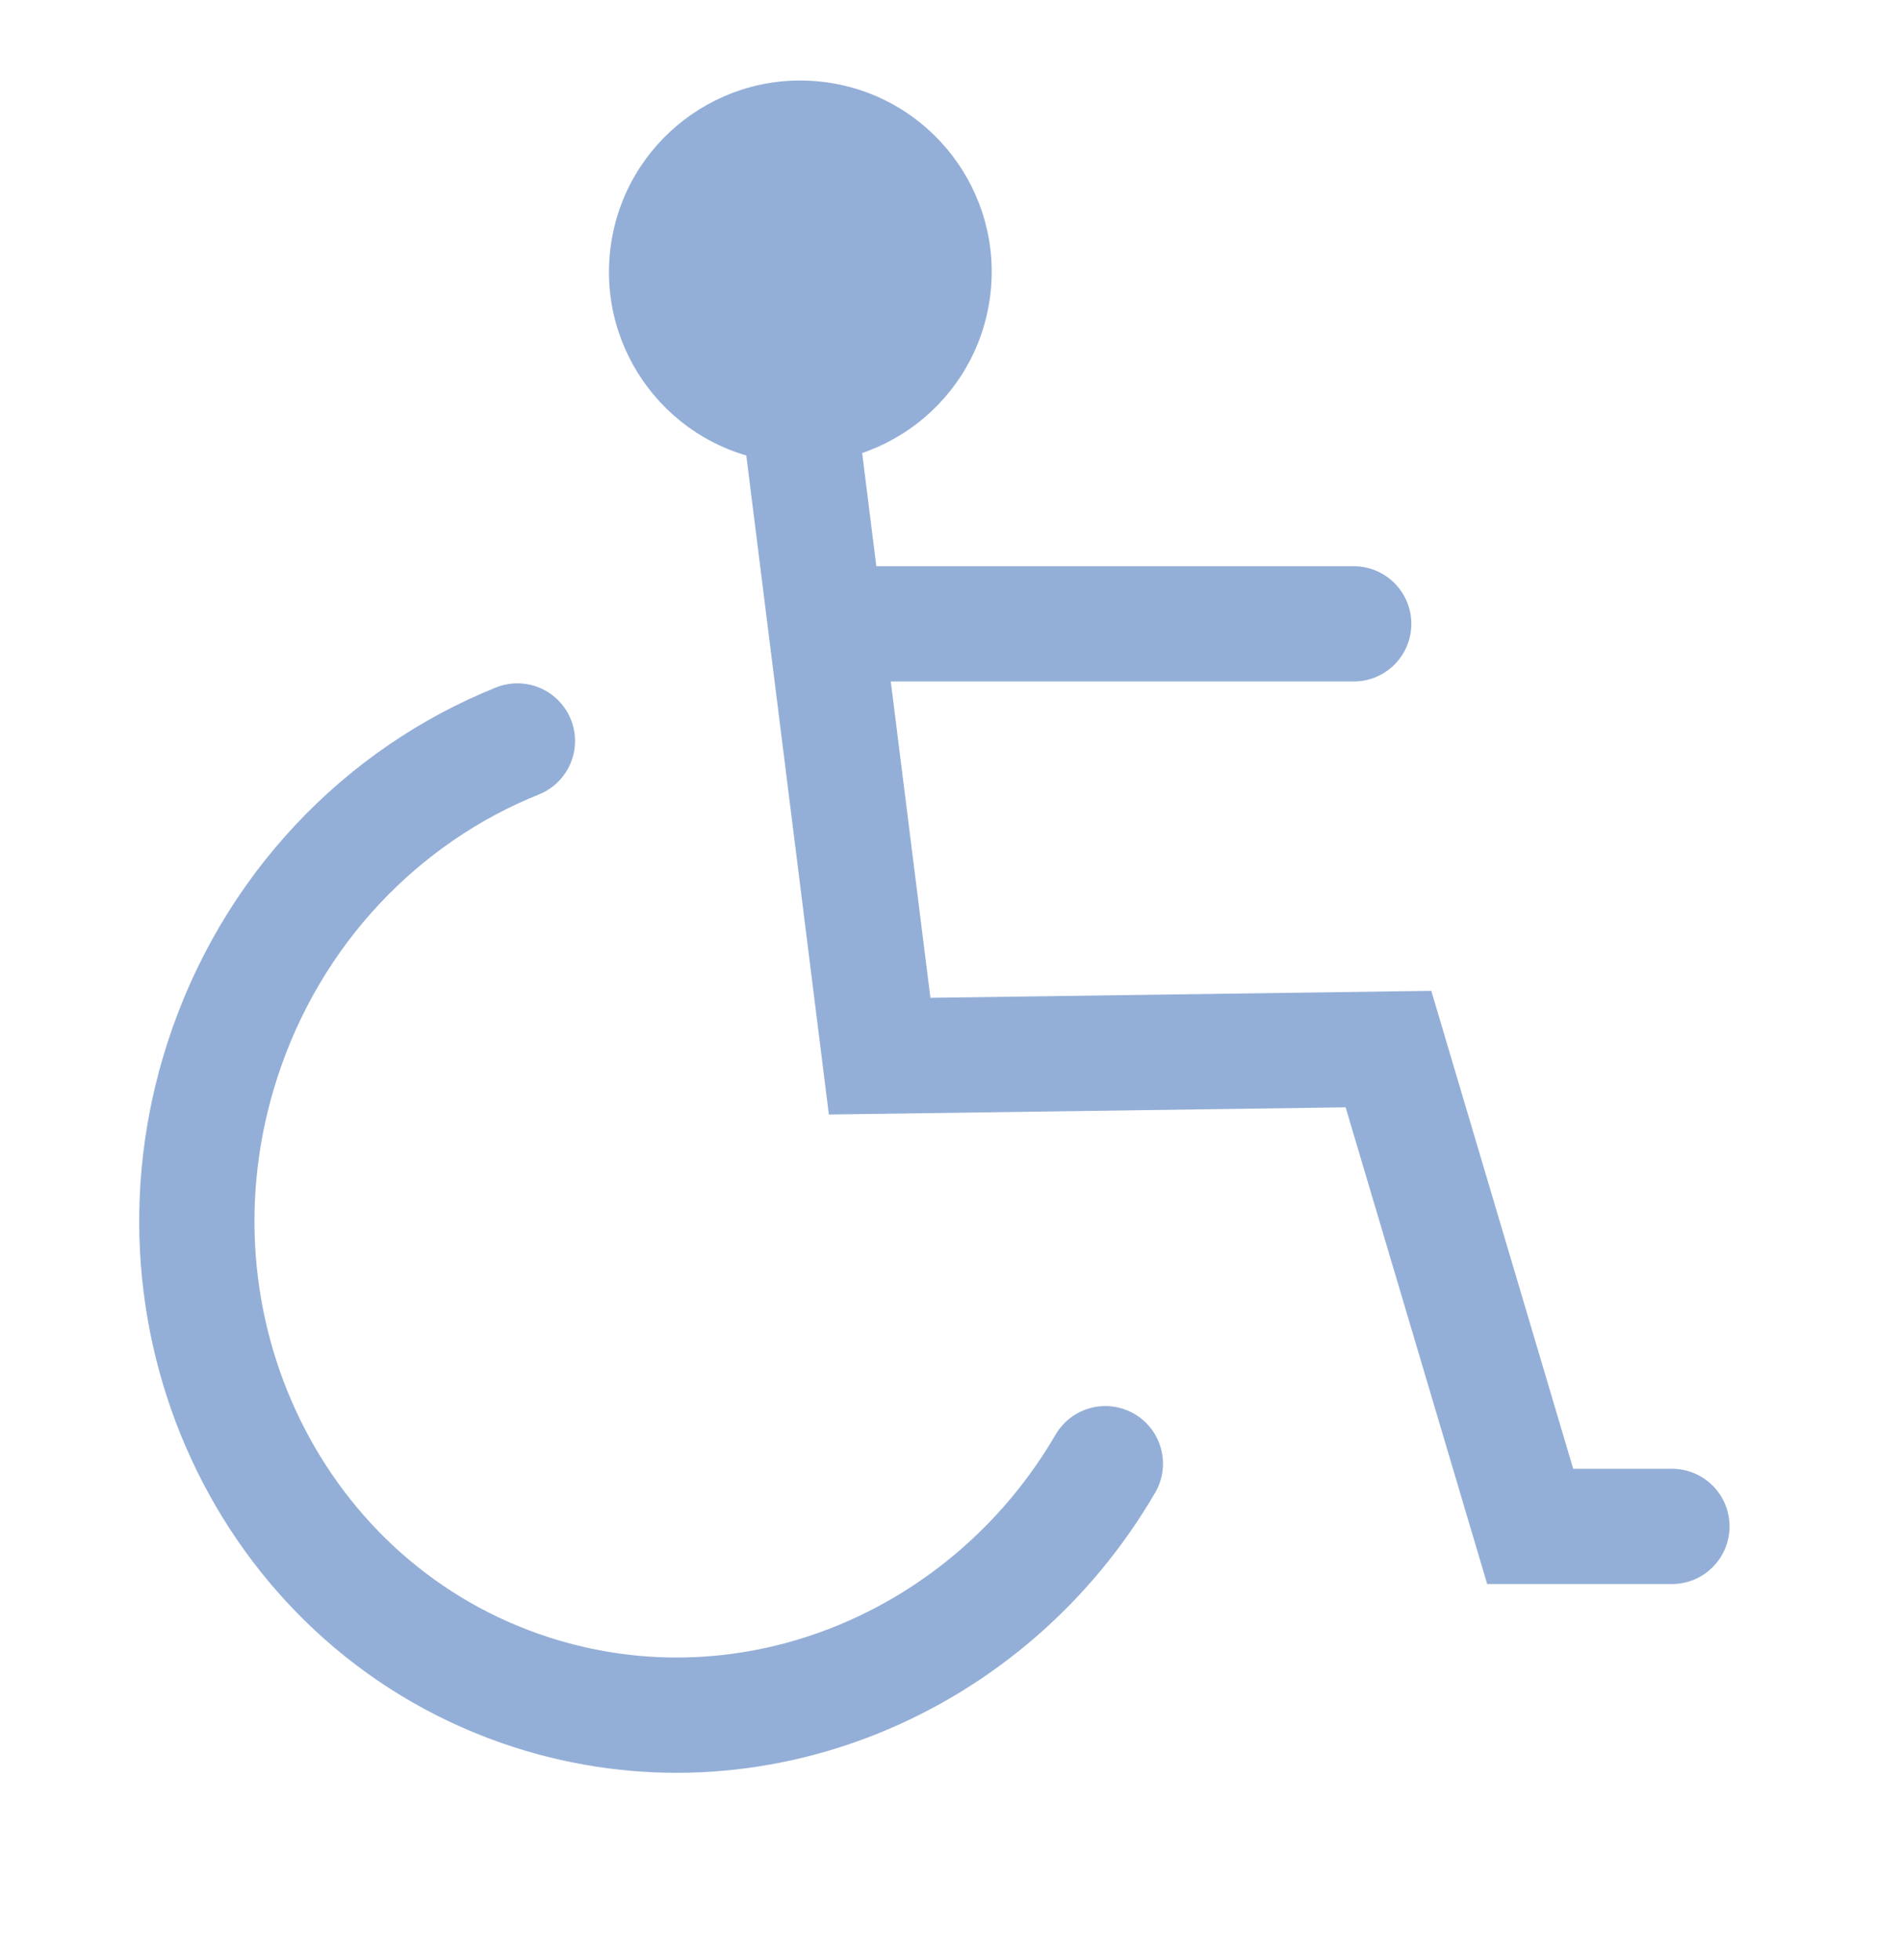
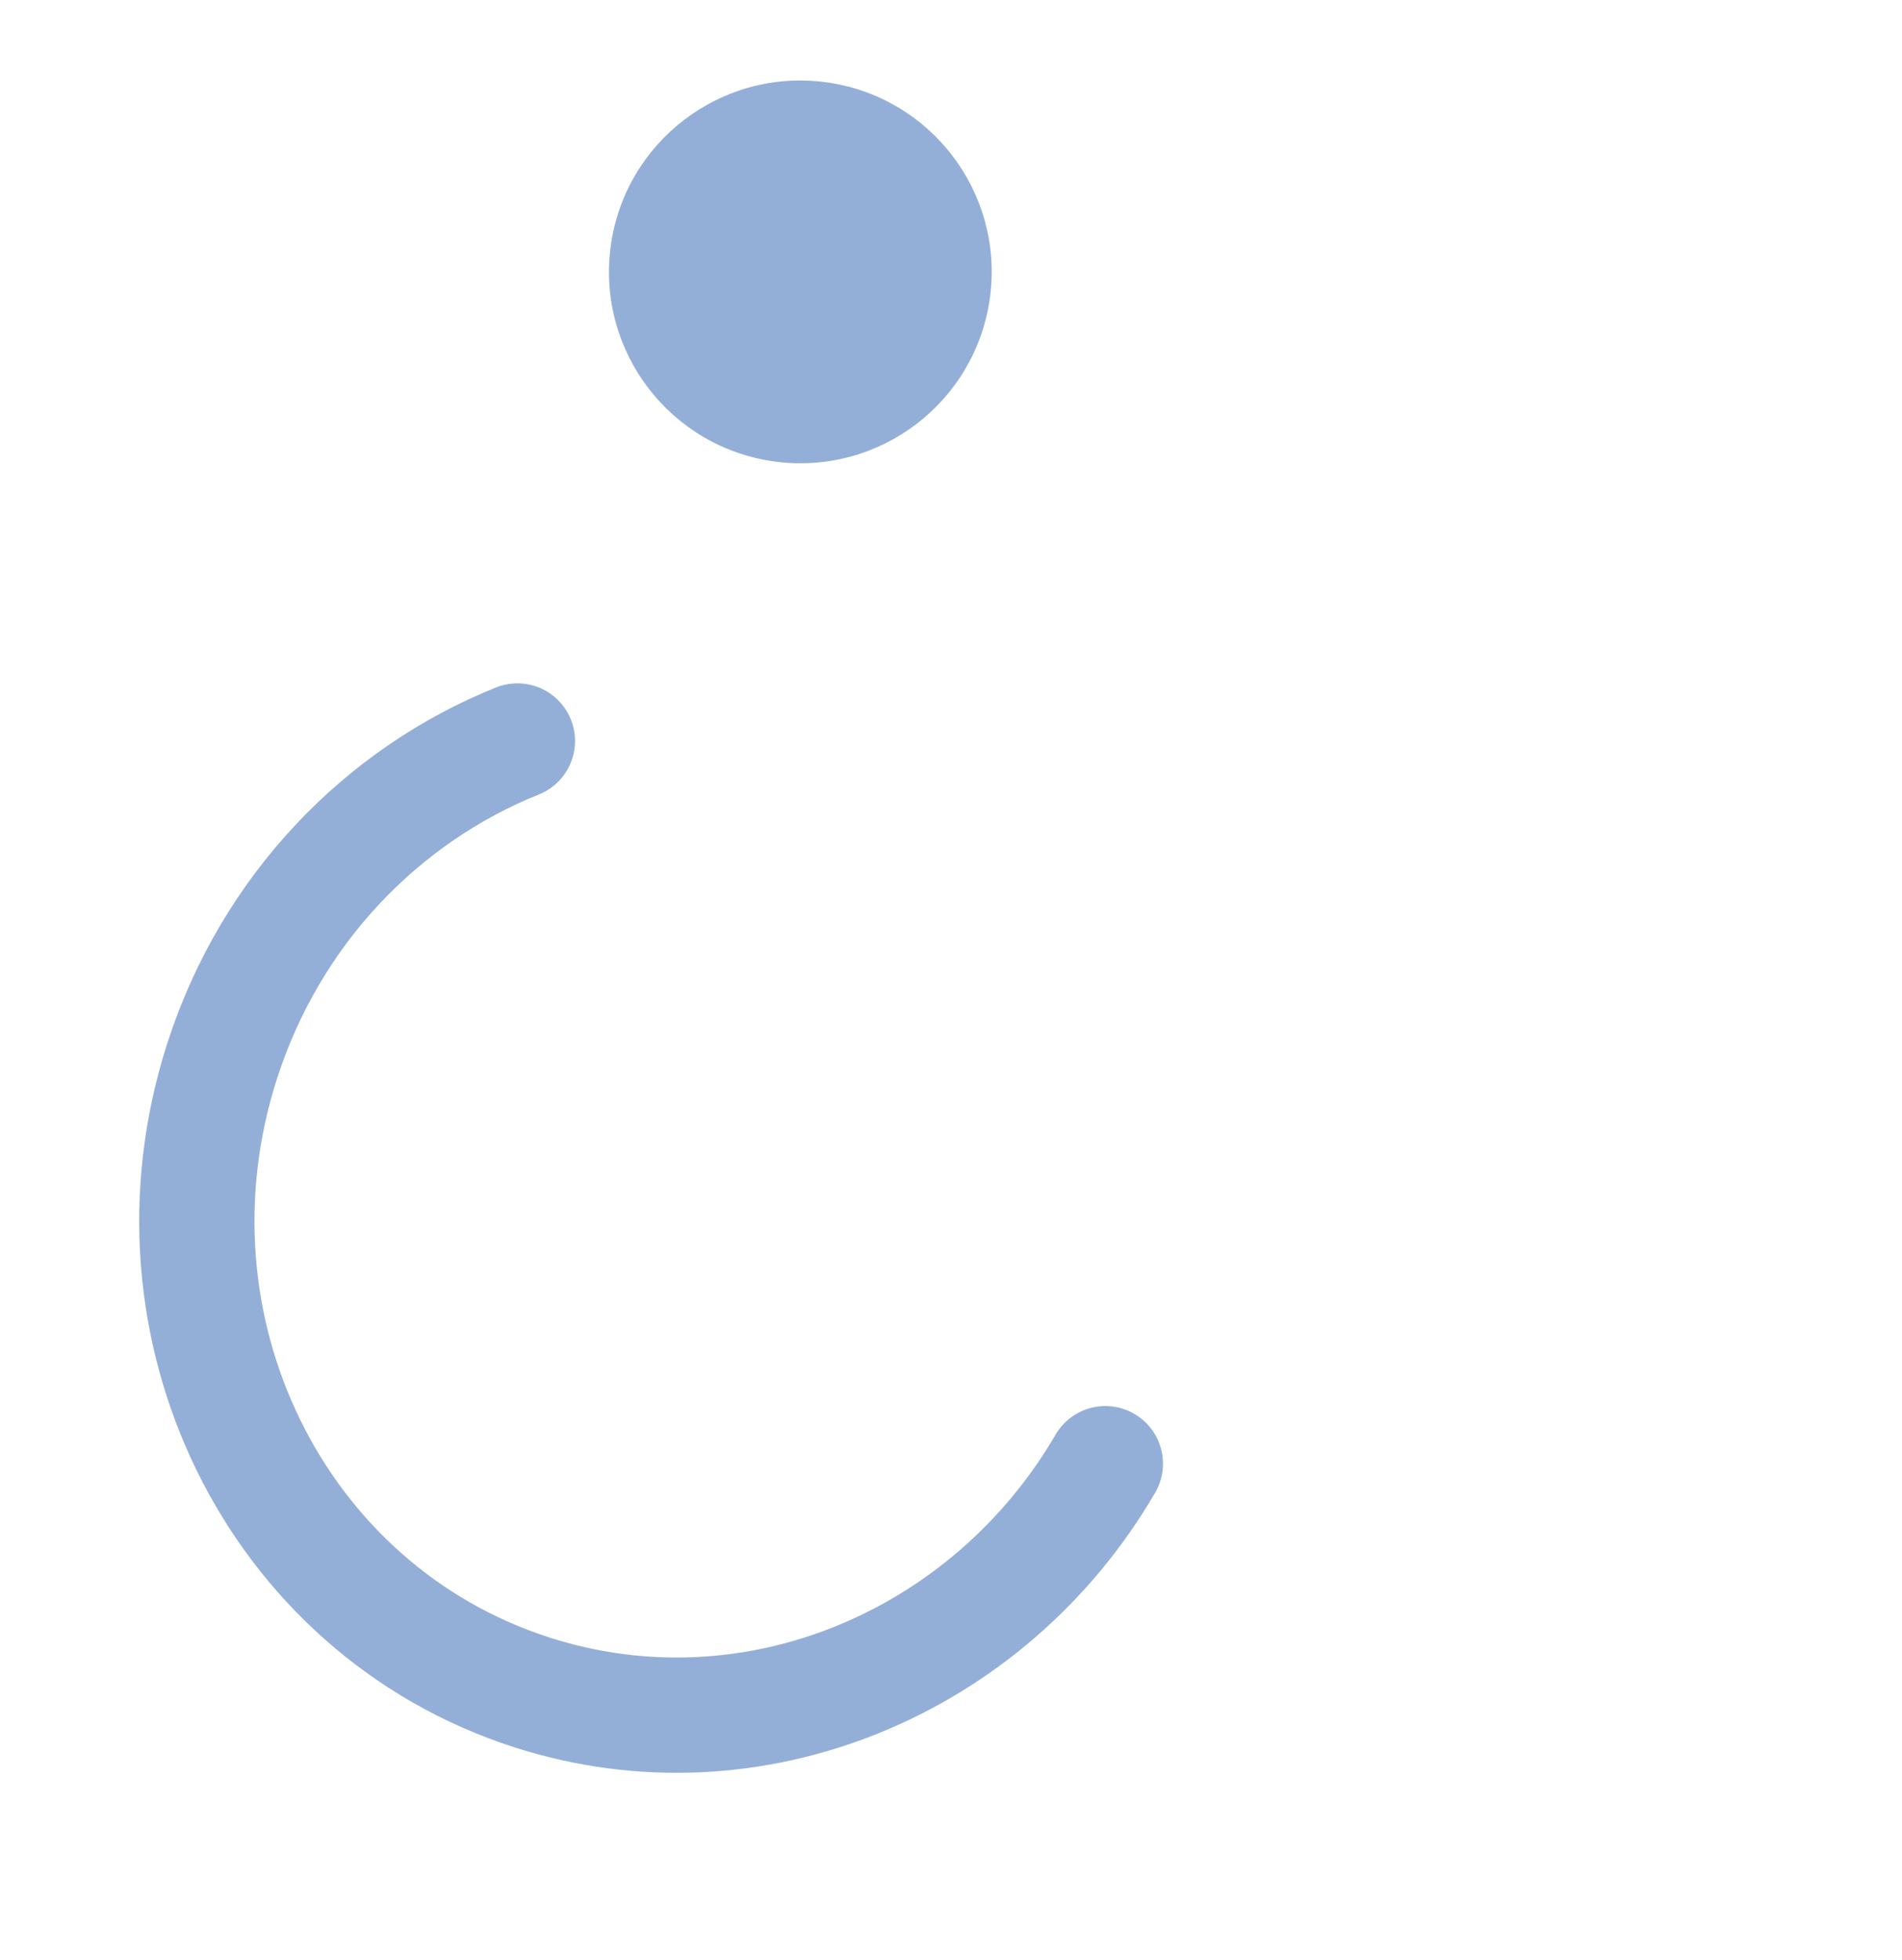
<svg xmlns="http://www.w3.org/2000/svg" width="33" height="34" viewBox="0 0 33 34" fill="none">
  <path d="M8.977 12.855C6.641 13.793 4.704 15.767 3.854 18.407C2.369 23.023 4.774 27.927 9.226 29.36C13.061 30.594 17.164 28.851 19.178 25.393" stroke="#94AFD7" stroke-width="2" stroke-linecap="round" />
-   <path d="M13.783 6.521L15.262 18.323L24.09 18.2L26.549 26.481L29.008 26.481M23.487 10.823L14.92 10.823" stroke="#94AFD7" stroke-width="2" stroke-linecap="round" />
  <circle cx="13.886" cy="4.717" r="3.32" transform="rotate(7.581 13.886 4.717)" fill="#94AFD7" />
</svg>